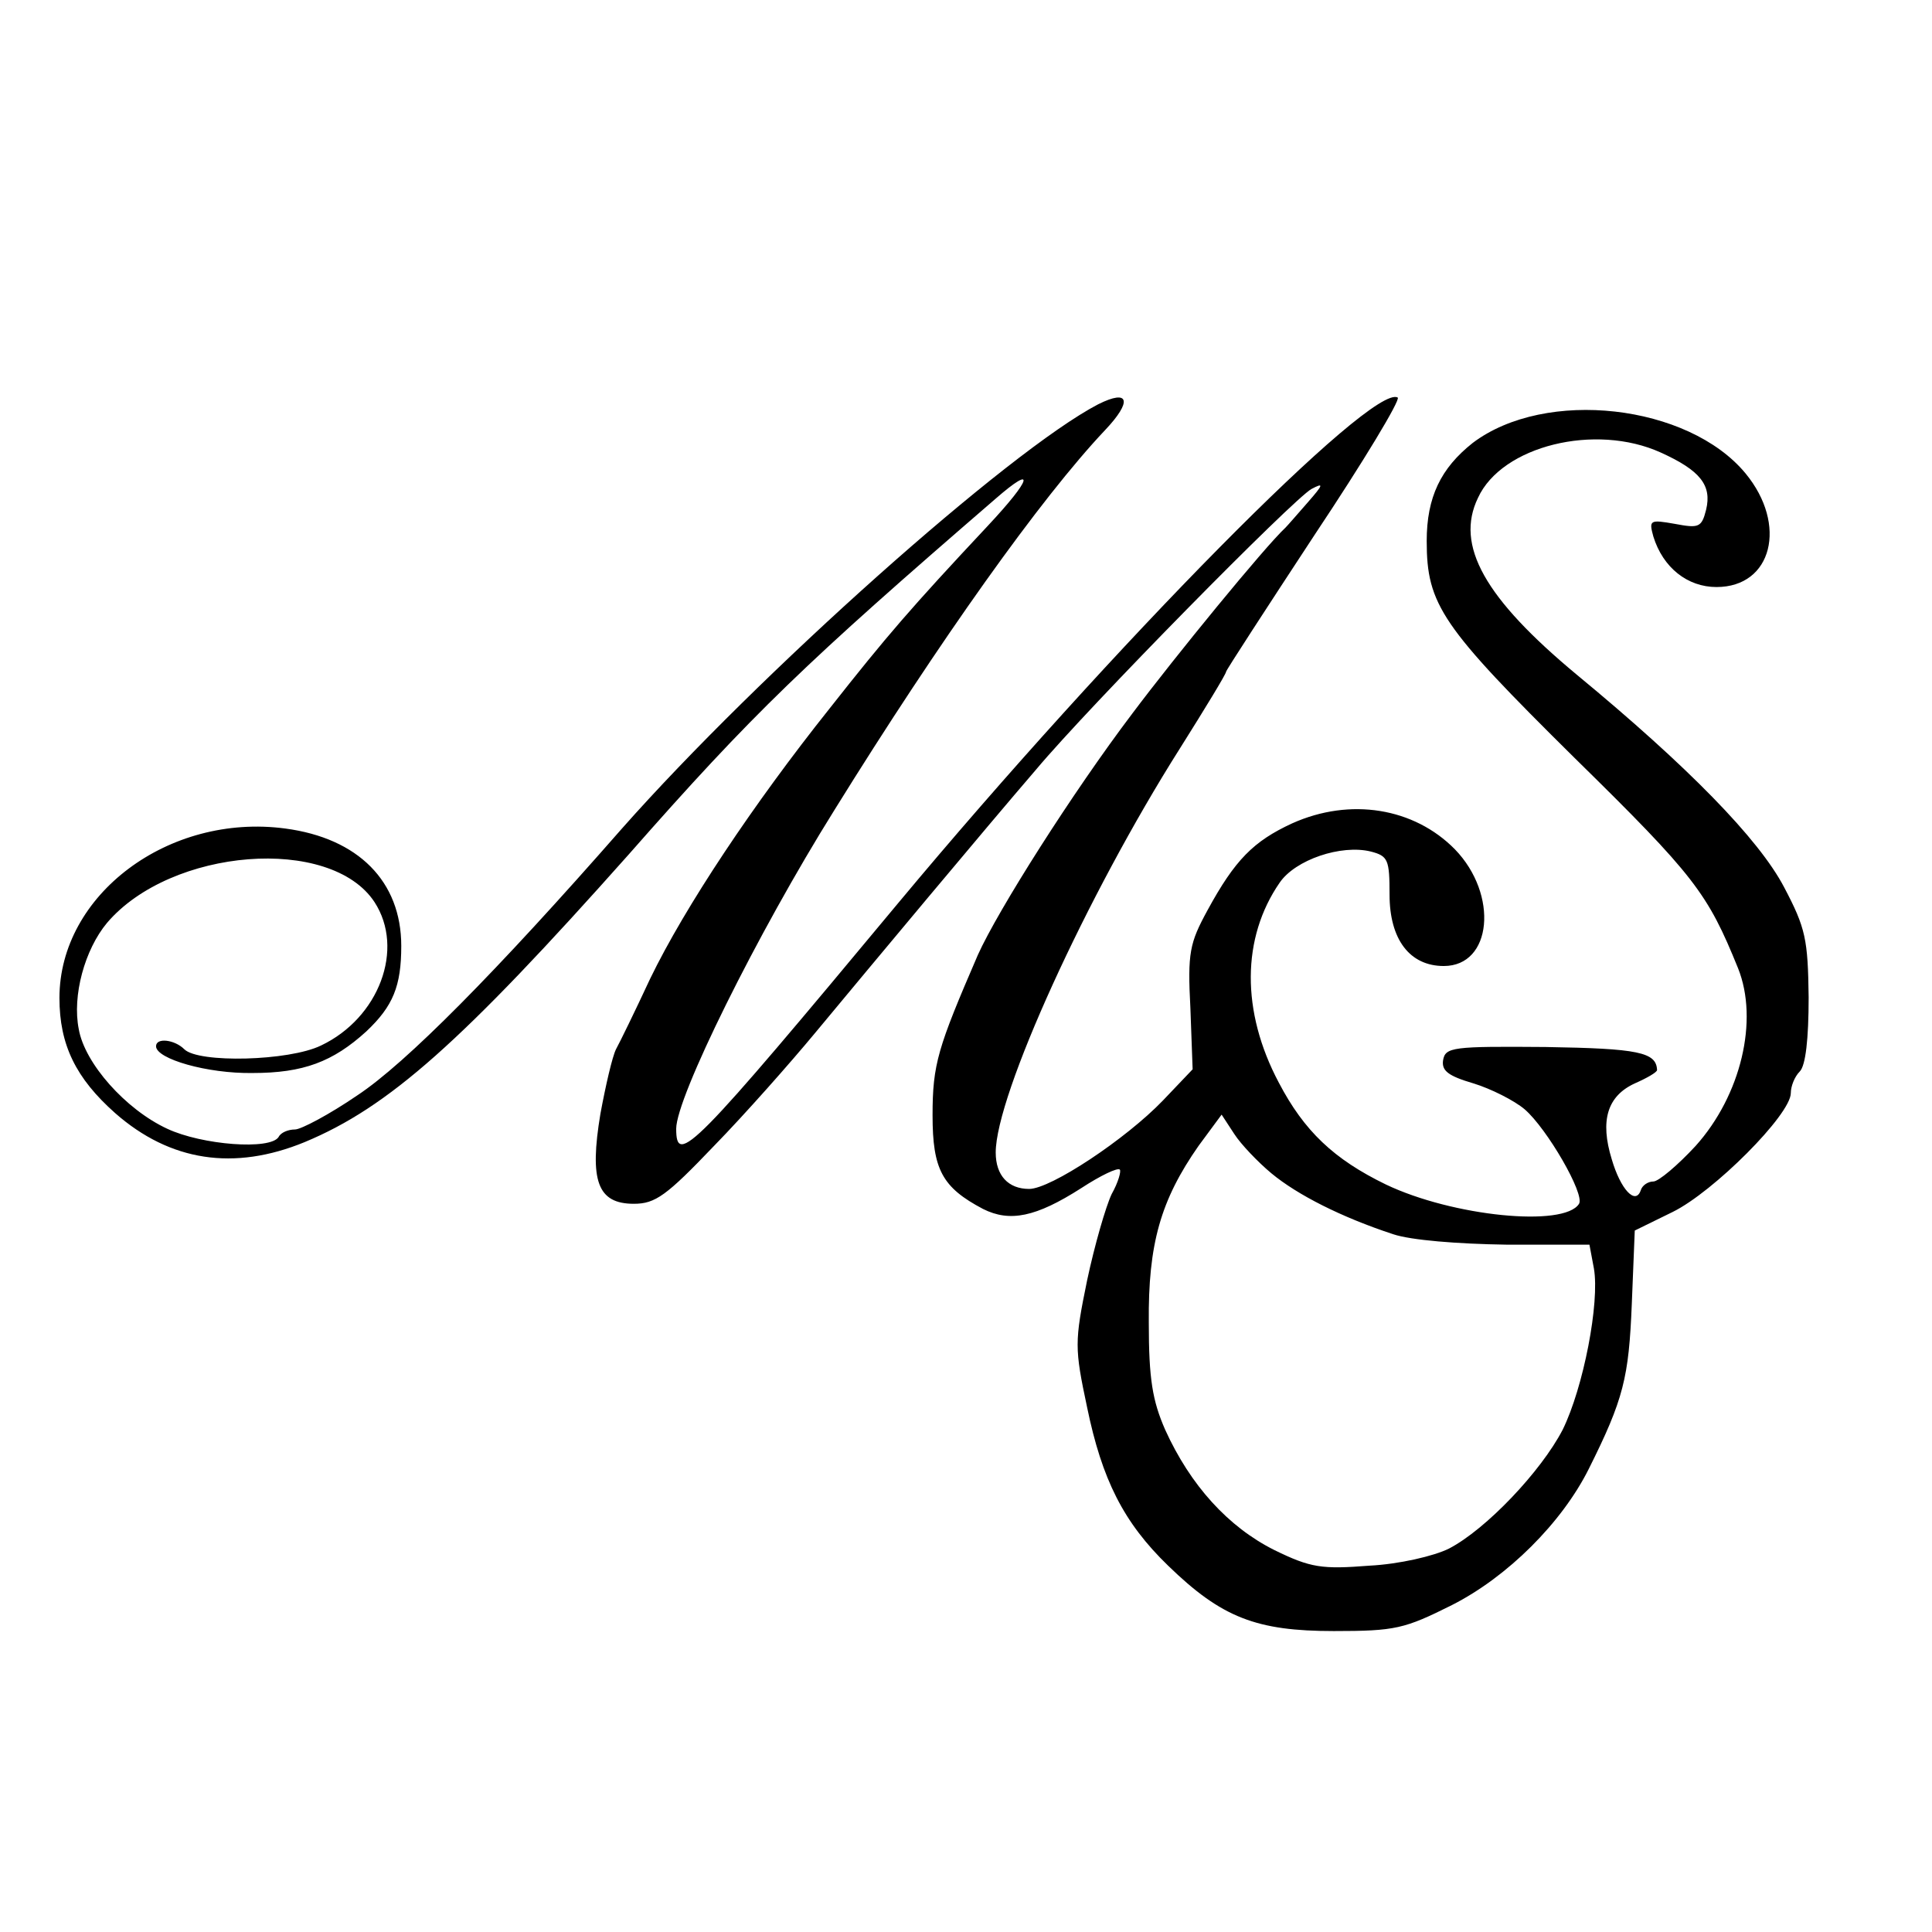
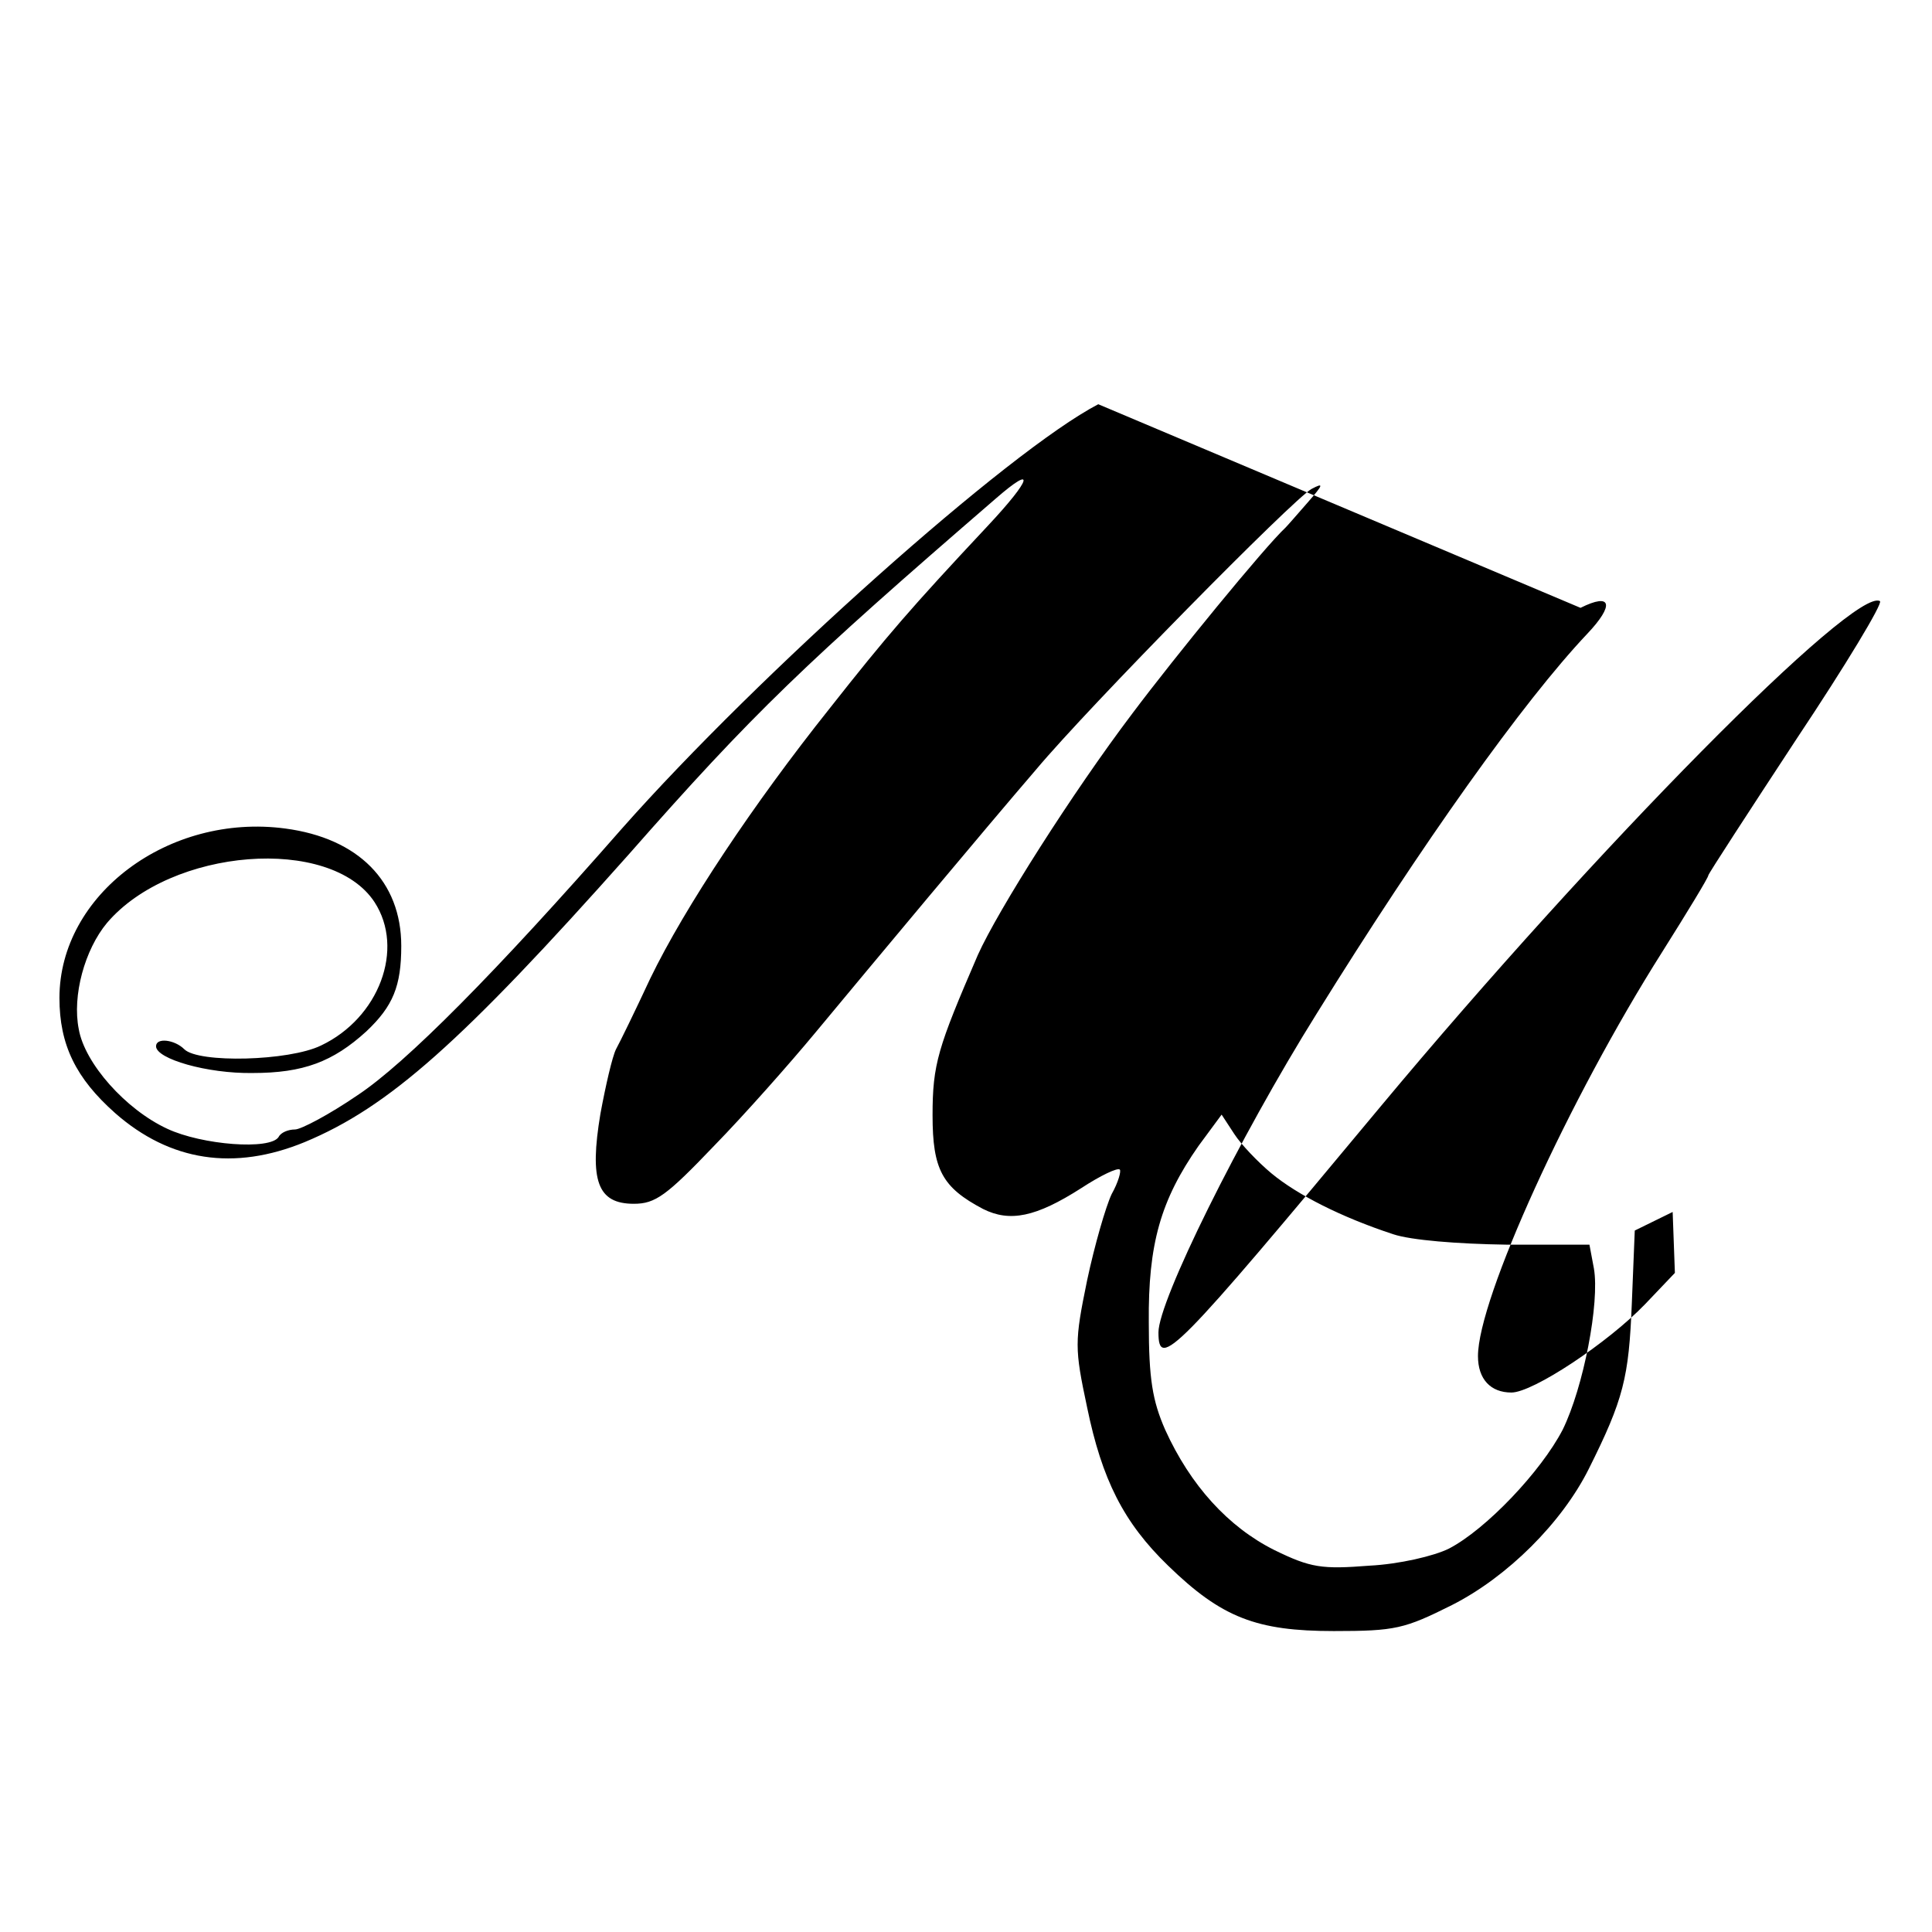
<svg xmlns="http://www.w3.org/2000/svg" version="1.0" width="260pt" height="260pt" viewBox="0 0 260 260" preserveAspectRatio="xMidYMid meet">
  <g transform="translate(0,260) scale(0.1,-0.1)" fill="#000000" stroke="none">
-     <path d="M1478 2056 c-121 -63 -457 -363 -641 -571 -170 -194 -291 -316 -356 -359 -38 -26 -76 -46 -84 -46 -9 0 -19 -4 -22 -10 -11 -18 -103 -11 -150 11 -56 26 -111 88 -119 134 -9 45 8 107 38 143 86 101 301 118 360 28 41 -63 6 -156 -72 -193 -43 -21 -165 -24 -184 -5 -13 13 -38 16 -38 4 0 -17 69 -37 130 -36 68 0 108 15 153 56 36 34 47 61 47 115 0 87 -58 145 -156 158 -157 21 -304 -89 -304 -228 0 -63 22 -108 75 -155 74 -65 160 -78 255 -39 113 47 211 134 436 387 168 191 237 257 494 479 54 47 49 27 -11 -37 -103 -110 -135 -147 -213 -246 -102 -128 -194 -266 -241 -363 -20 -43 -41 -86 -46 -95 -5 -10 -14 -49 -21 -87 -15 -90 -4 -121 45 -121 29 0 44 11 108 78 41 42 102 111 136 152 78 94 229 275 297 354 72 86 347 365 371 378 17 9 16 6 -5 -18 -14 -16 -27 -31 -30 -34 -28 -26 -149 -174 -206 -250 -81 -107 -181 -265 -208 -325 -54 -125 -61 -147 -61 -216 0 -73 13 -97 68 -126 36 -18 71 -11 132 28 26 17 49 28 52 25 2 -2 -2 -17 -11 -33 -8 -17 -23 -69 -33 -116 -17 -83 -17 -91 0 -171 20 -97 49 -155 109 -213 72 -70 119 -88 223 -88 83 0 95 3 159 35 75 38 148 111 184 183 47 94 54 123 58 222 l4 99 51 25 c55 27 159 131 159 160 0 9 5 22 12 29 8 8 12 44 12 100 -1 78 -4 93 -33 148 -34 65 -130 163 -279 286 -124 103 -164 174 -133 238 32 70 158 101 246 61 53 -24 69 -44 61 -77 -6 -24 -10 -25 -42 -19 -34 6 -35 5 -29 -17 13 -42 46 -68 85 -68 75 0 96 84 39 153 -77 93 -269 115 -367 41 -43 -34 -62 -73 -62 -132 0 -86 20 -115 199 -292 162 -159 179 -182 220 -283 28 -70 4 -171 -57 -239 -24 -26 -50 -48 -57 -48 -7 0 -15 -5 -17 -12 -7 -20 -27 1 -39 42 -16 52 -6 85 31 102 16 7 30 15 30 18 -1 24 -25 29 -150 31 -125 1 -135 0 -138 -18 -2 -14 7 -21 41 -31 23 -7 55 -23 69 -35 30 -26 81 -114 73 -127 -20 -32 -170 -17 -260 26 -70 34 -110 72 -144 137 -51 96 -50 195 1 269 21 31 83 52 123 42 23 -6 25 -11 25 -58 0 -60 27 -96 73 -96 65 0 74 96 15 157 -55 56 -141 70 -219 35 -52 -24 -77 -49 -114 -117 -24 -44 -27 -57 -23 -132 l3 -82 -40 -42 c-50 -52 -151 -119 -180 -119 -28 0 -45 18 -45 49 0 77 122 345 248 544 34 54 62 100 62 103 0 2 54 85 119 184 66 99 116 182 112 185 -34 20 -382 -332 -672 -680 -277 -333 -299 -355 -299 -304 0 42 108 261 213 429 142 229 278 420 364 511 37 39 33 56 -9 35z m233 -1035 c35 -29 94 -59 164 -82 24 -8 86 -13 152 -14 l112 0 6 -32 c8 -46 -14 -160 -42 -217 -29 -56 -103 -134 -153 -160 -20 -10 -67 -21 -107 -23 -64 -5 -79 -3 -128 21 -62 31 -113 87 -147 162 -17 39 -22 68 -22 144 -1 106 16 165 67 238 l31 42 17 -26 c9 -14 32 -38 50 -53z" />
+     <path d="M1478 2056 c-121 -63 -457 -363 -641 -571 -170 -194 -291 -316 -356 -359 -38 -26 -76 -46 -84 -46 -9 0 -19 -4 -22 -10 -11 -18 -103 -11 -150 11 -56 26 -111 88 -119 134 -9 45 8 107 38 143 86 101 301 118 360 28 41 -63 6 -156 -72 -193 -43 -21 -165 -24 -184 -5 -13 13 -38 16 -38 4 0 -17 69 -37 130 -36 68 0 108 15 153 56 36 34 47 61 47 115 0 87 -58 145 -156 158 -157 21 -304 -89 -304 -228 0 -63 22 -108 75 -155 74 -65 160 -78 255 -39 113 47 211 134 436 387 168 191 237 257 494 479 54 47 49 27 -11 -37 -103 -110 -135 -147 -213 -246 -102 -128 -194 -266 -241 -363 -20 -43 -41 -86 -46 -95 -5 -10 -14 -49 -21 -87 -15 -90 -4 -121 45 -121 29 0 44 11 108 78 41 42 102 111 136 152 78 94 229 275 297 354 72 86 347 365 371 378 17 9 16 6 -5 -18 -14 -16 -27 -31 -30 -34 -28 -26 -149 -174 -206 -250 -81 -107 -181 -265 -208 -325 -54 -125 -61 -147 -61 -216 0 -73 13 -97 68 -126 36 -18 71 -11 132 28 26 17 49 28 52 25 2 -2 -2 -17 -11 -33 -8 -17 -23 -69 -33 -116 -17 -83 -17 -91 0 -171 20 -97 49 -155 109 -213 72 -70 119 -88 223 -88 83 0 95 3 159 35 75 38 148 111 184 183 47 94 54 123 58 222 l4 99 51 25 l3 -82 -40 -42 c-50 -52 -151 -119 -180 -119 -28 0 -45 18 -45 49 0 77 122 345 248 544 34 54 62 100 62 103 0 2 54 85 119 184 66 99 116 182 112 185 -34 20 -382 -332 -672 -680 -277 -333 -299 -355 -299 -304 0 42 108 261 213 429 142 229 278 420 364 511 37 39 33 56 -9 35z m233 -1035 c35 -29 94 -59 164 -82 24 -8 86 -13 152 -14 l112 0 6 -32 c8 -46 -14 -160 -42 -217 -29 -56 -103 -134 -153 -160 -20 -10 -67 -21 -107 -23 -64 -5 -79 -3 -128 21 -62 31 -113 87 -147 162 -17 39 -22 68 -22 144 -1 106 16 165 67 238 l31 42 17 -26 c9 -14 32 -38 50 -53z" />
  </g>
</svg>